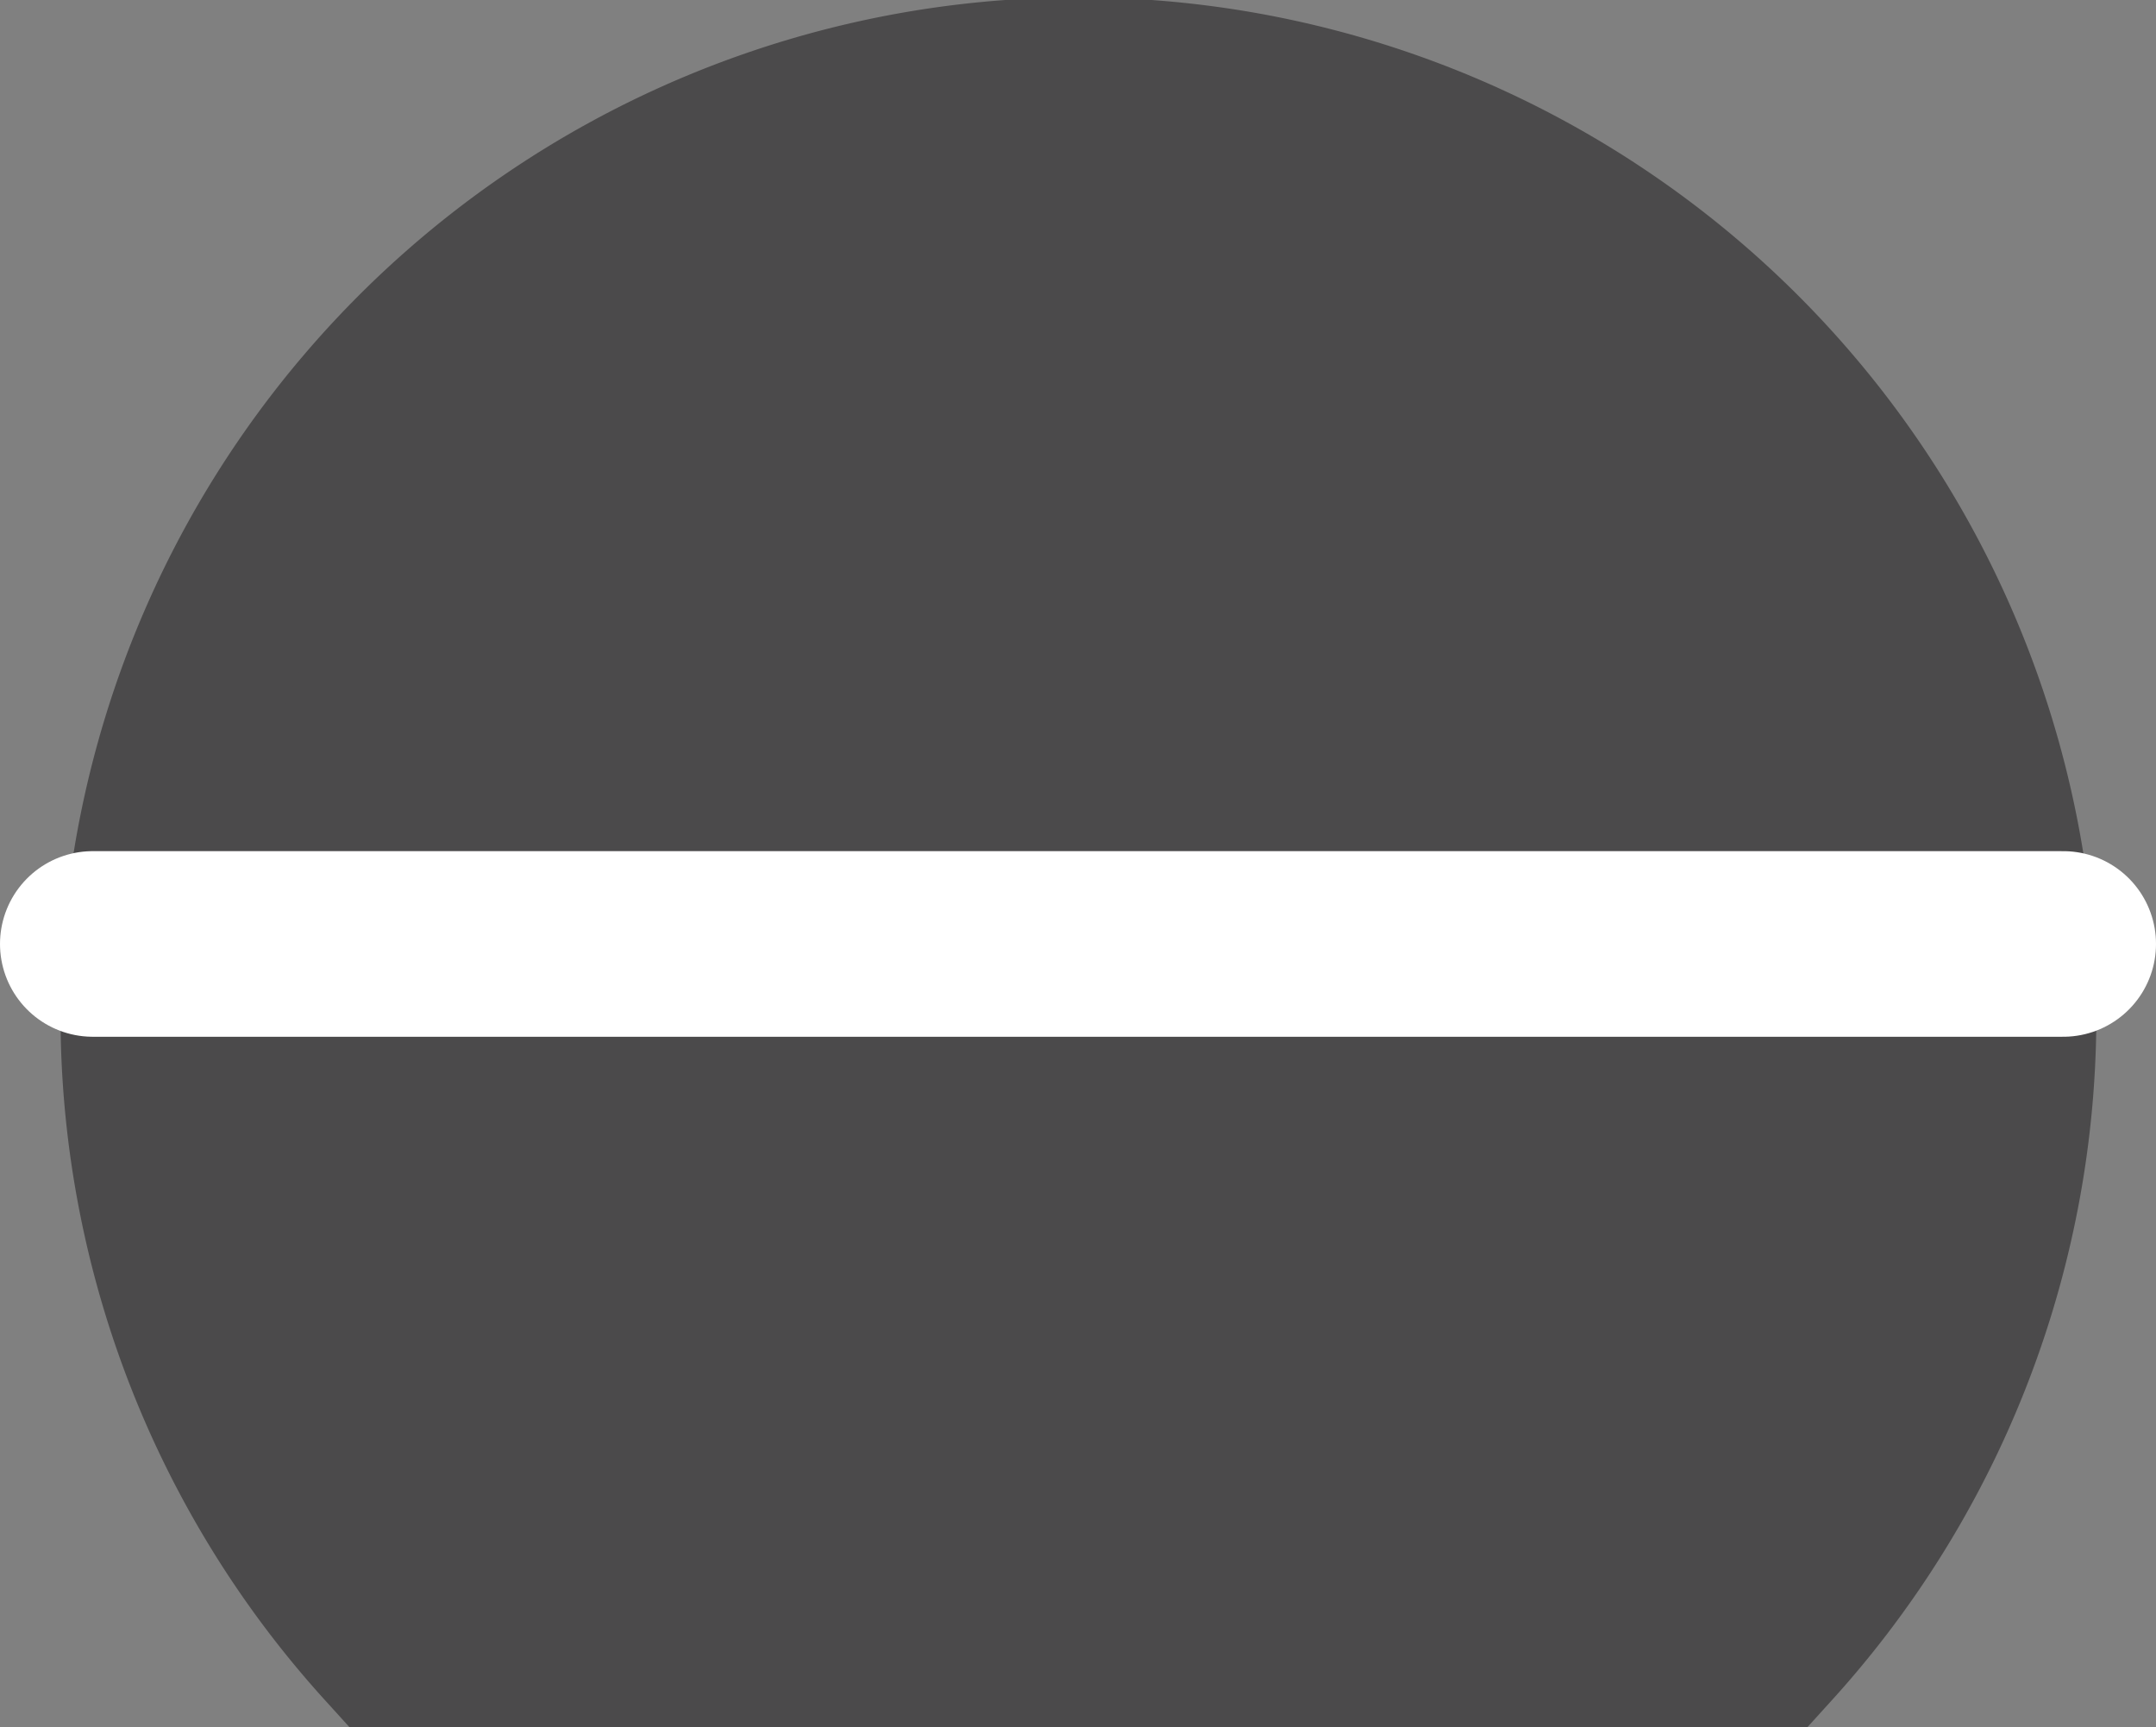
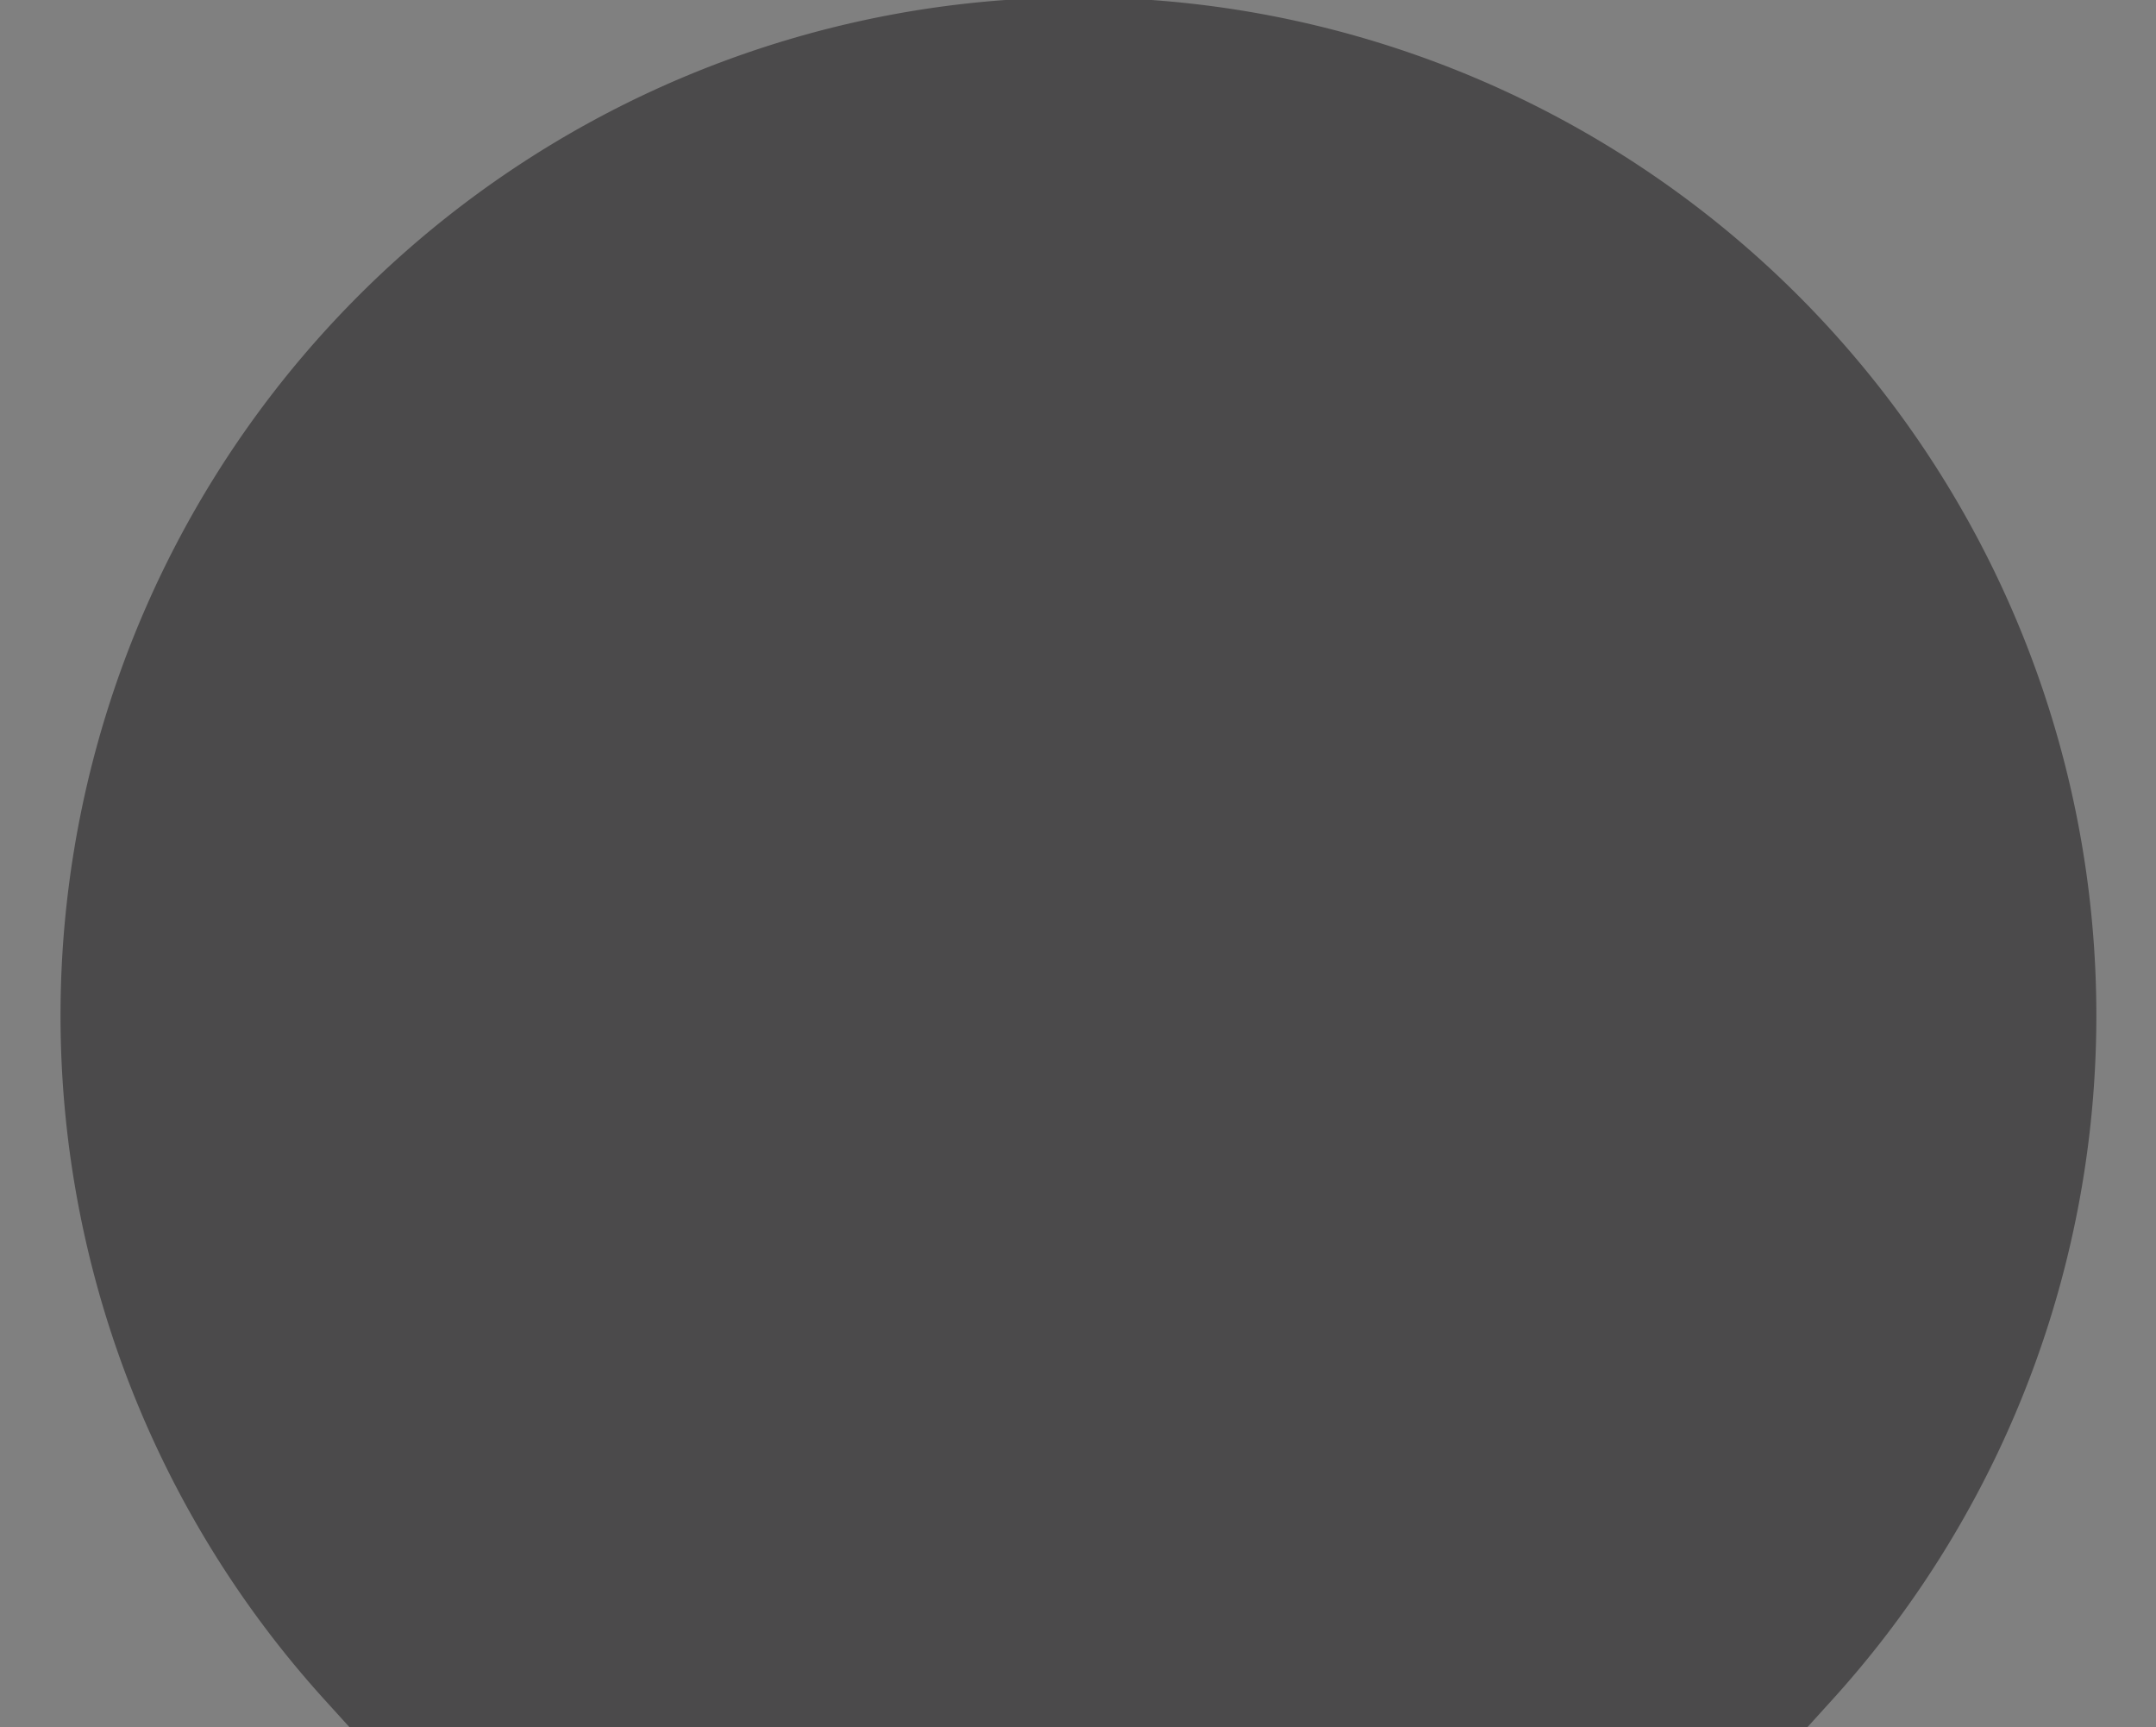
<svg xmlns="http://www.w3.org/2000/svg" id="Layer_1" data-name="Layer 1" viewBox="0 0 24.4 19.54">
  <rect x="0" y="0" width="24.4" height="19.54" fill="#808080" stroke="none" />
  <defs>
    <style>.cls-1,.cls-2{fill:#4b4a4b;stroke:#4b4a4b;stroke-width:1.88px;stroke-miterlimit:10}.cls-2{fill:none;stroke:#fff;stroke-linecap:round;stroke-width:2.1px}</style>
  </defs>
  <title>hardware</title>
-   <path class="cls-1" d="M20.35 19.38a10.58 10.58 0 1 0-15.67 0h15.67z" transform="translate(-.31 -.78)" />
-   <path class="cls-2" d="M23.35 10.68H1.05" />
+   <path class="cls-1" d="M20.35 19.38a10.58 10.58 0 1 0-15.67 0z" transform="translate(-.31 -.78)" />
</svg>